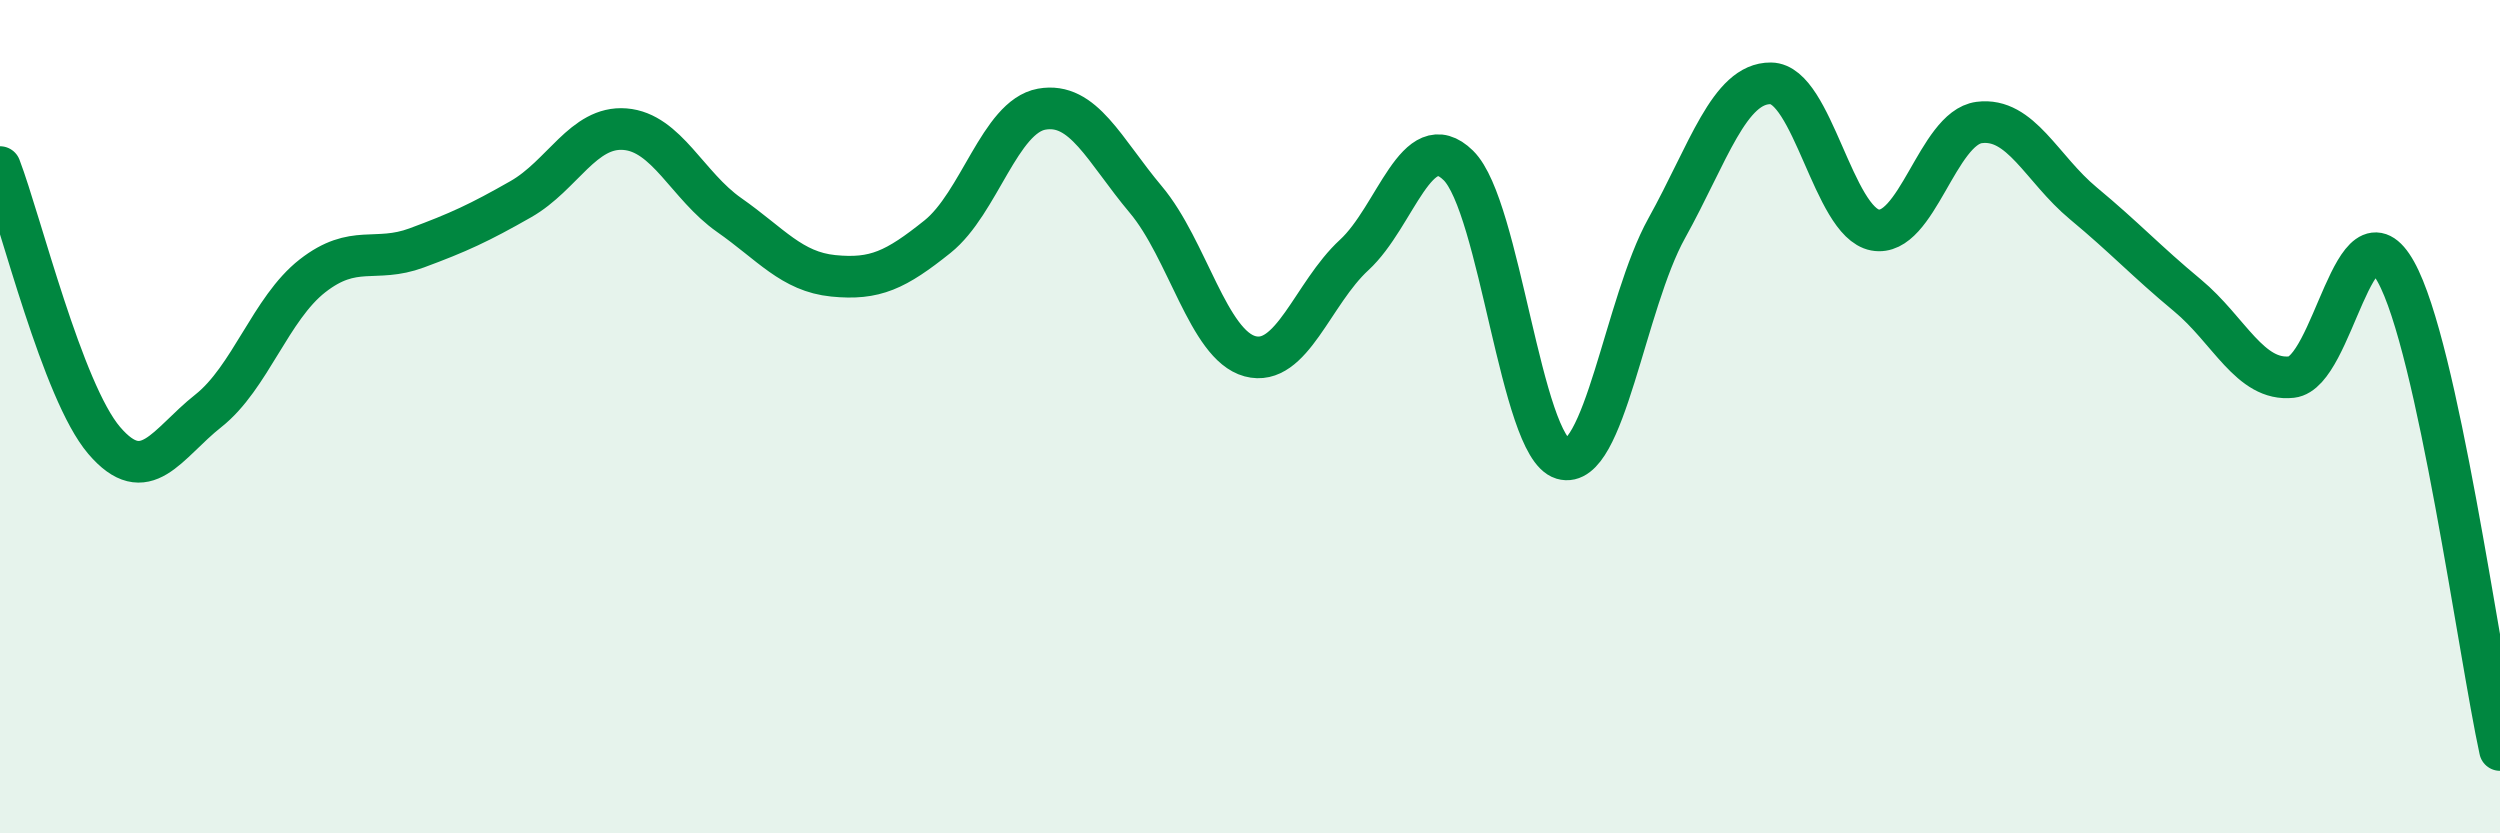
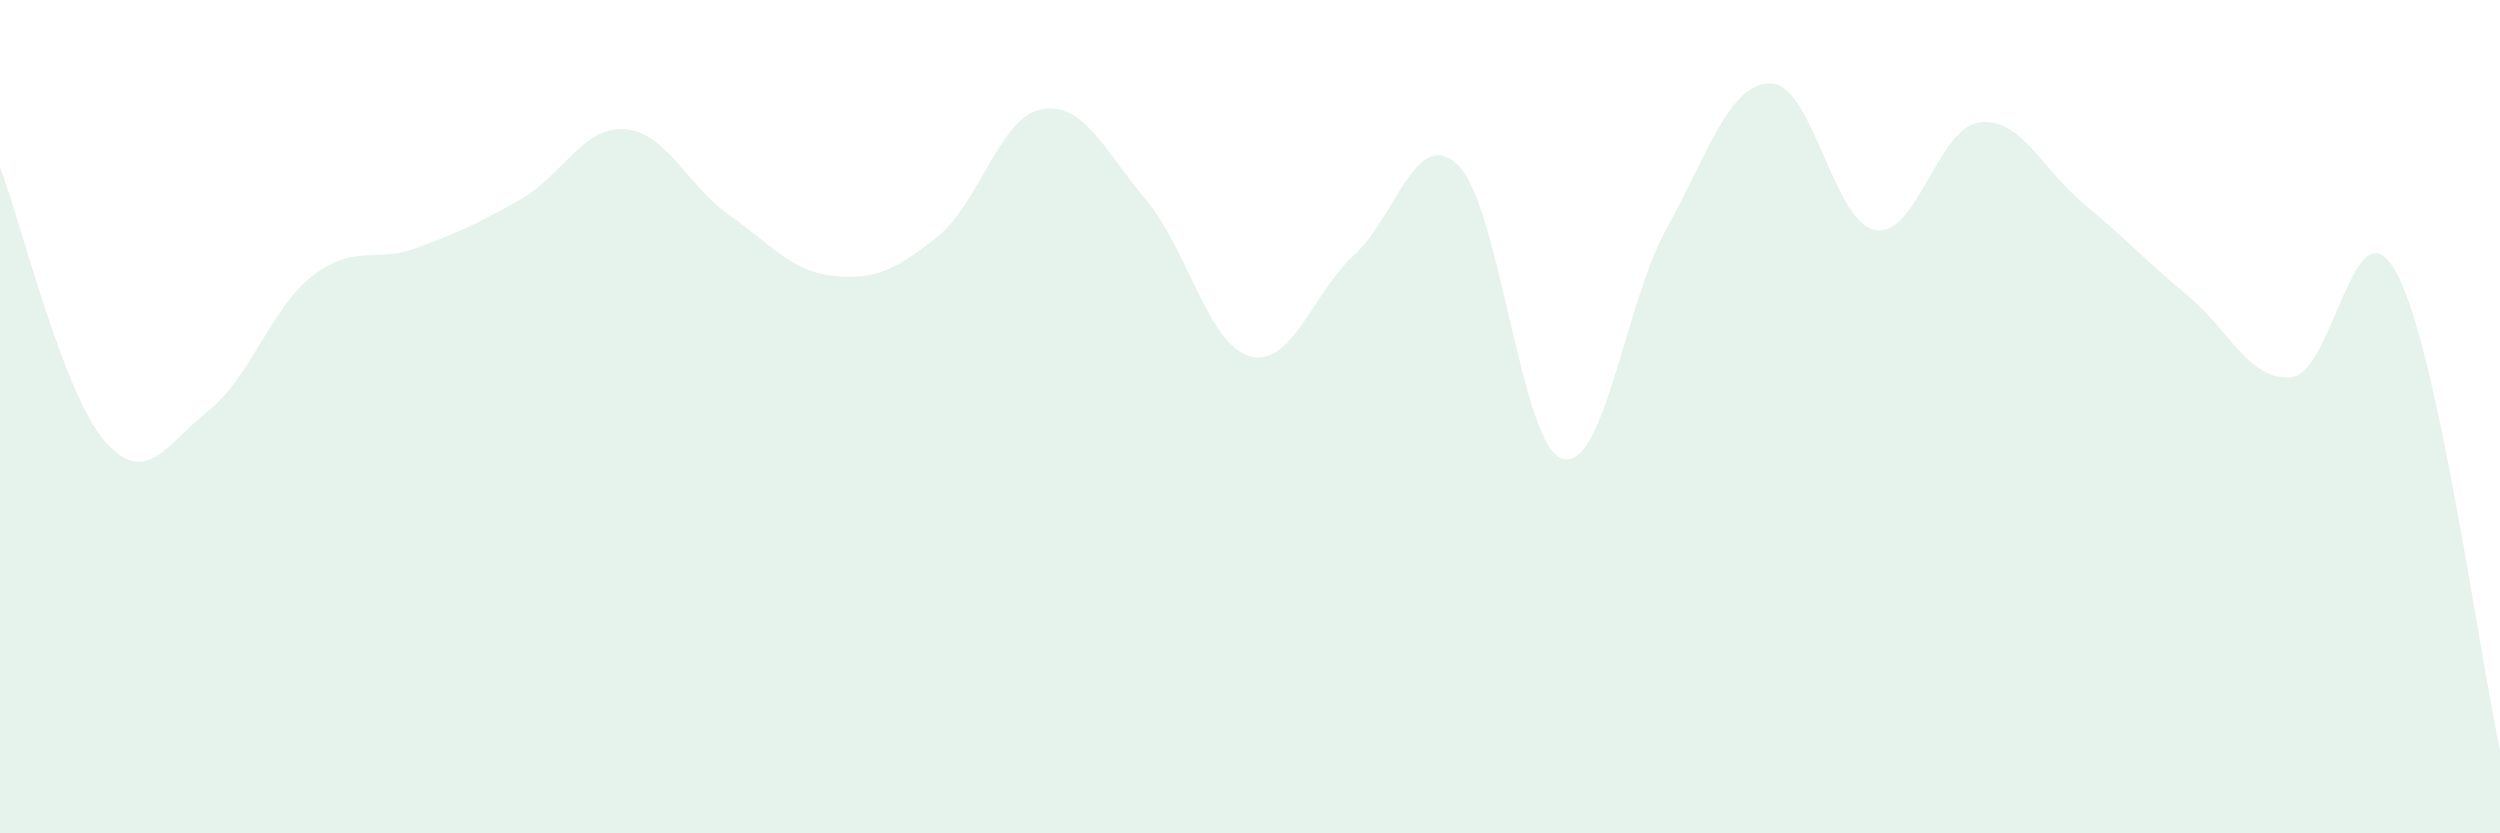
<svg xmlns="http://www.w3.org/2000/svg" width="60" height="20" viewBox="0 0 60 20">
  <path d="M 0,4.01 C 0.5,5.32 1.5,9.4 2.5,10.57 C 3.5,11.74 4,10.65 5,9.86 C 6,9.07 6.5,7.4 7.5,6.62 C 8.5,5.84 9,6.32 10,5.95 C 11,5.58 11.5,5.35 12.5,4.78 C 13.5,4.21 14,3.02 15,3.1 C 16,3.18 16.5,4.46 17.5,5.16 C 18.5,5.86 19,6.52 20,6.62 C 21,6.72 21.5,6.48 22.5,5.68 C 23.5,4.88 24,2.8 25,2.62 C 26,2.44 26.5,3.6 27.5,4.79 C 28.5,5.98 29,8.28 30,8.55 C 31,8.82 31.5,7.04 32.5,6.12 C 33.5,5.2 34,2.99 35,3.97 C 36,4.95 36.5,10.71 37.5,11.01 C 38.5,11.31 39,7.28 40,5.48 C 41,3.68 41.5,1.99 42.5,2 C 43.5,2.01 44,5.33 45,5.52 C 46,5.71 46.5,3.07 47.5,2.94 C 48.5,2.81 49,4.05 50,4.88 C 51,5.71 51.5,6.26 52.5,7.09 C 53.5,7.92 54,9.16 55,9.05 C 56,8.94 56.5,4.73 57.5,6.52 C 58.5,8.31 59.5,15.7 60,18L60 20L0 20Z" fill="#008740" opacity="0.1" stroke-linecap="round" stroke-linejoin="round" />
-   <path d="M 0,4.01 C 0.5,5.32 1.5,9.4 2.5,10.57 C 3.5,11.74 4,10.65 5,9.86 C 6,9.07 6.5,7.4 7.5,6.62 C 8.5,5.84 9,6.32 10,5.95 C 11,5.58 11.5,5.35 12.5,4.78 C 13.5,4.21 14,3.02 15,3.1 C 16,3.18 16.5,4.46 17.5,5.16 C 18.5,5.86 19,6.52 20,6.62 C 21,6.72 21.5,6.48 22.5,5.68 C 23.5,4.88 24,2.8 25,2.62 C 26,2.44 26.5,3.6 27.5,4.79 C 28.5,5.98 29,8.28 30,8.55 C 31,8.82 31.5,7.04 32.5,6.12 C 33.5,5.2 34,2.99 35,3.97 C 36,4.95 36.5,10.71 37.5,11.01 C 38.5,11.31 39,7.28 40,5.48 C 41,3.68 41.5,1.99 42.5,2 C 43.5,2.01 44,5.33 45,5.52 C 46,5.71 46.5,3.07 47.5,2.94 C 48.5,2.81 49,4.05 50,4.88 C 51,5.71 51.5,6.26 52.5,7.09 C 53.5,7.92 54,9.16 55,9.05 C 56,8.94 56.5,4.73 57.5,6.52 C 58.5,8.31 59.5,15.7 60,18" stroke="#008740" stroke-width="1" fill="none" stroke-linecap="round" stroke-linejoin="round" />
</svg>